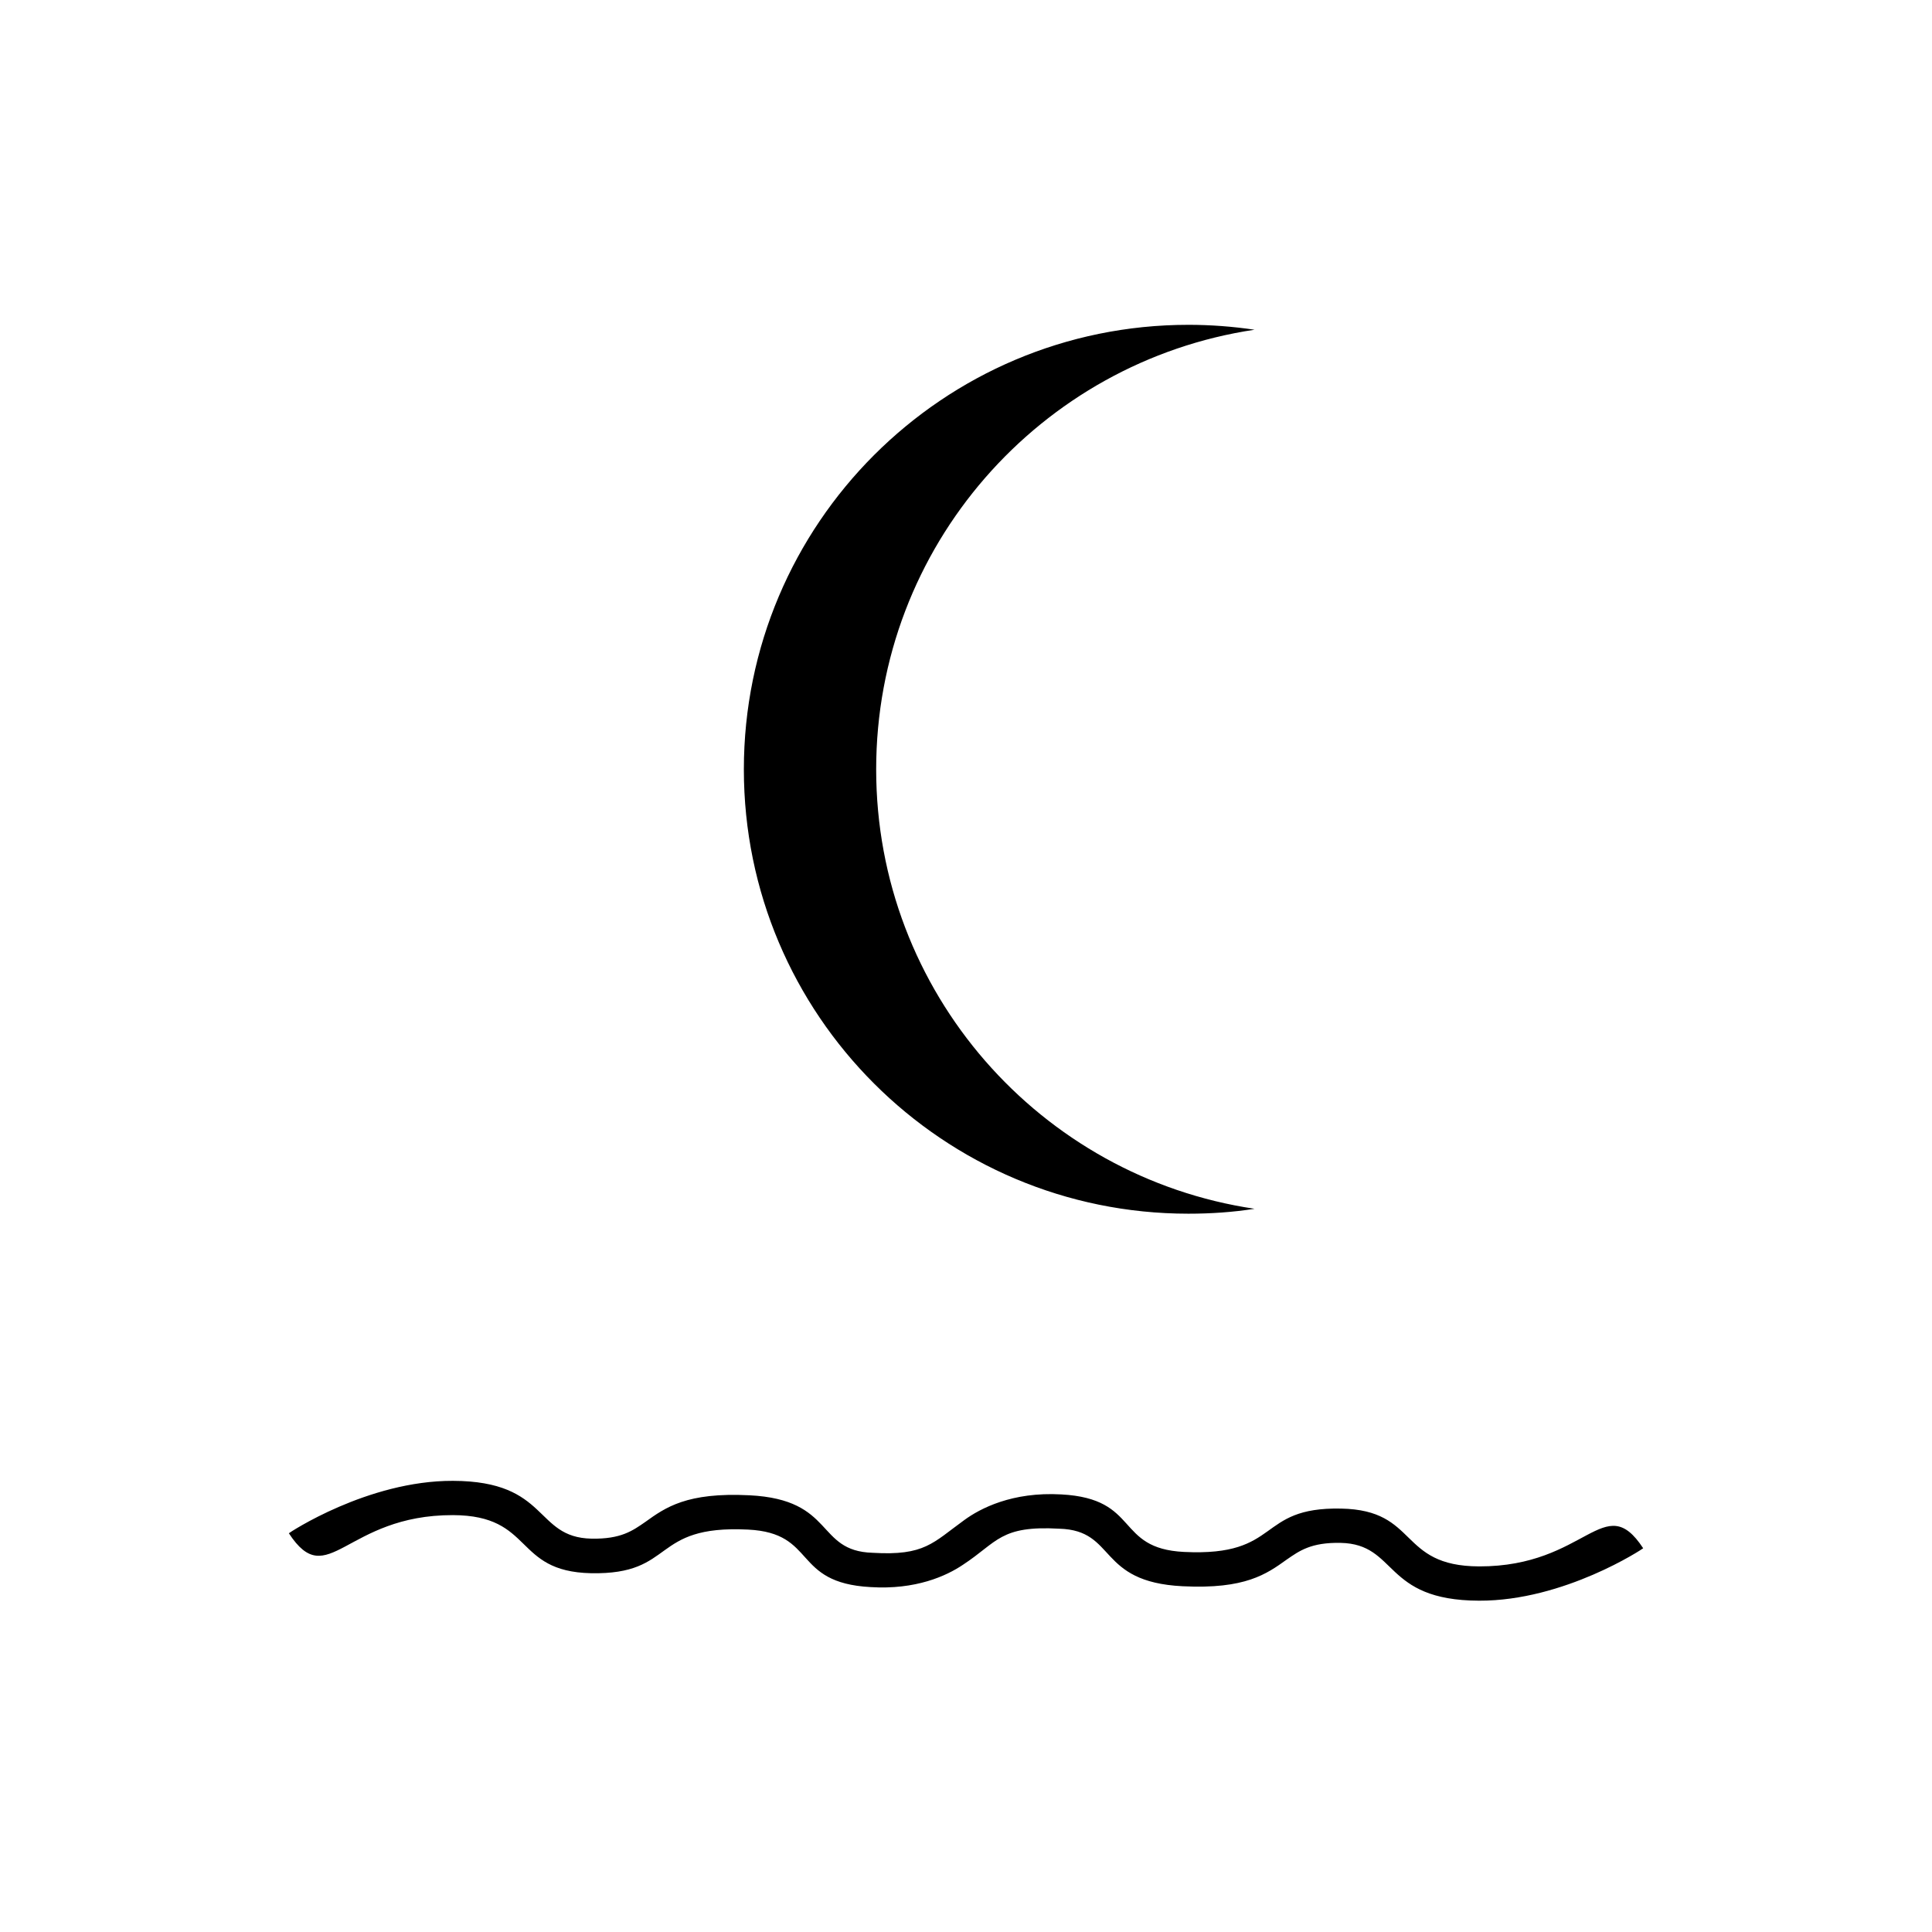
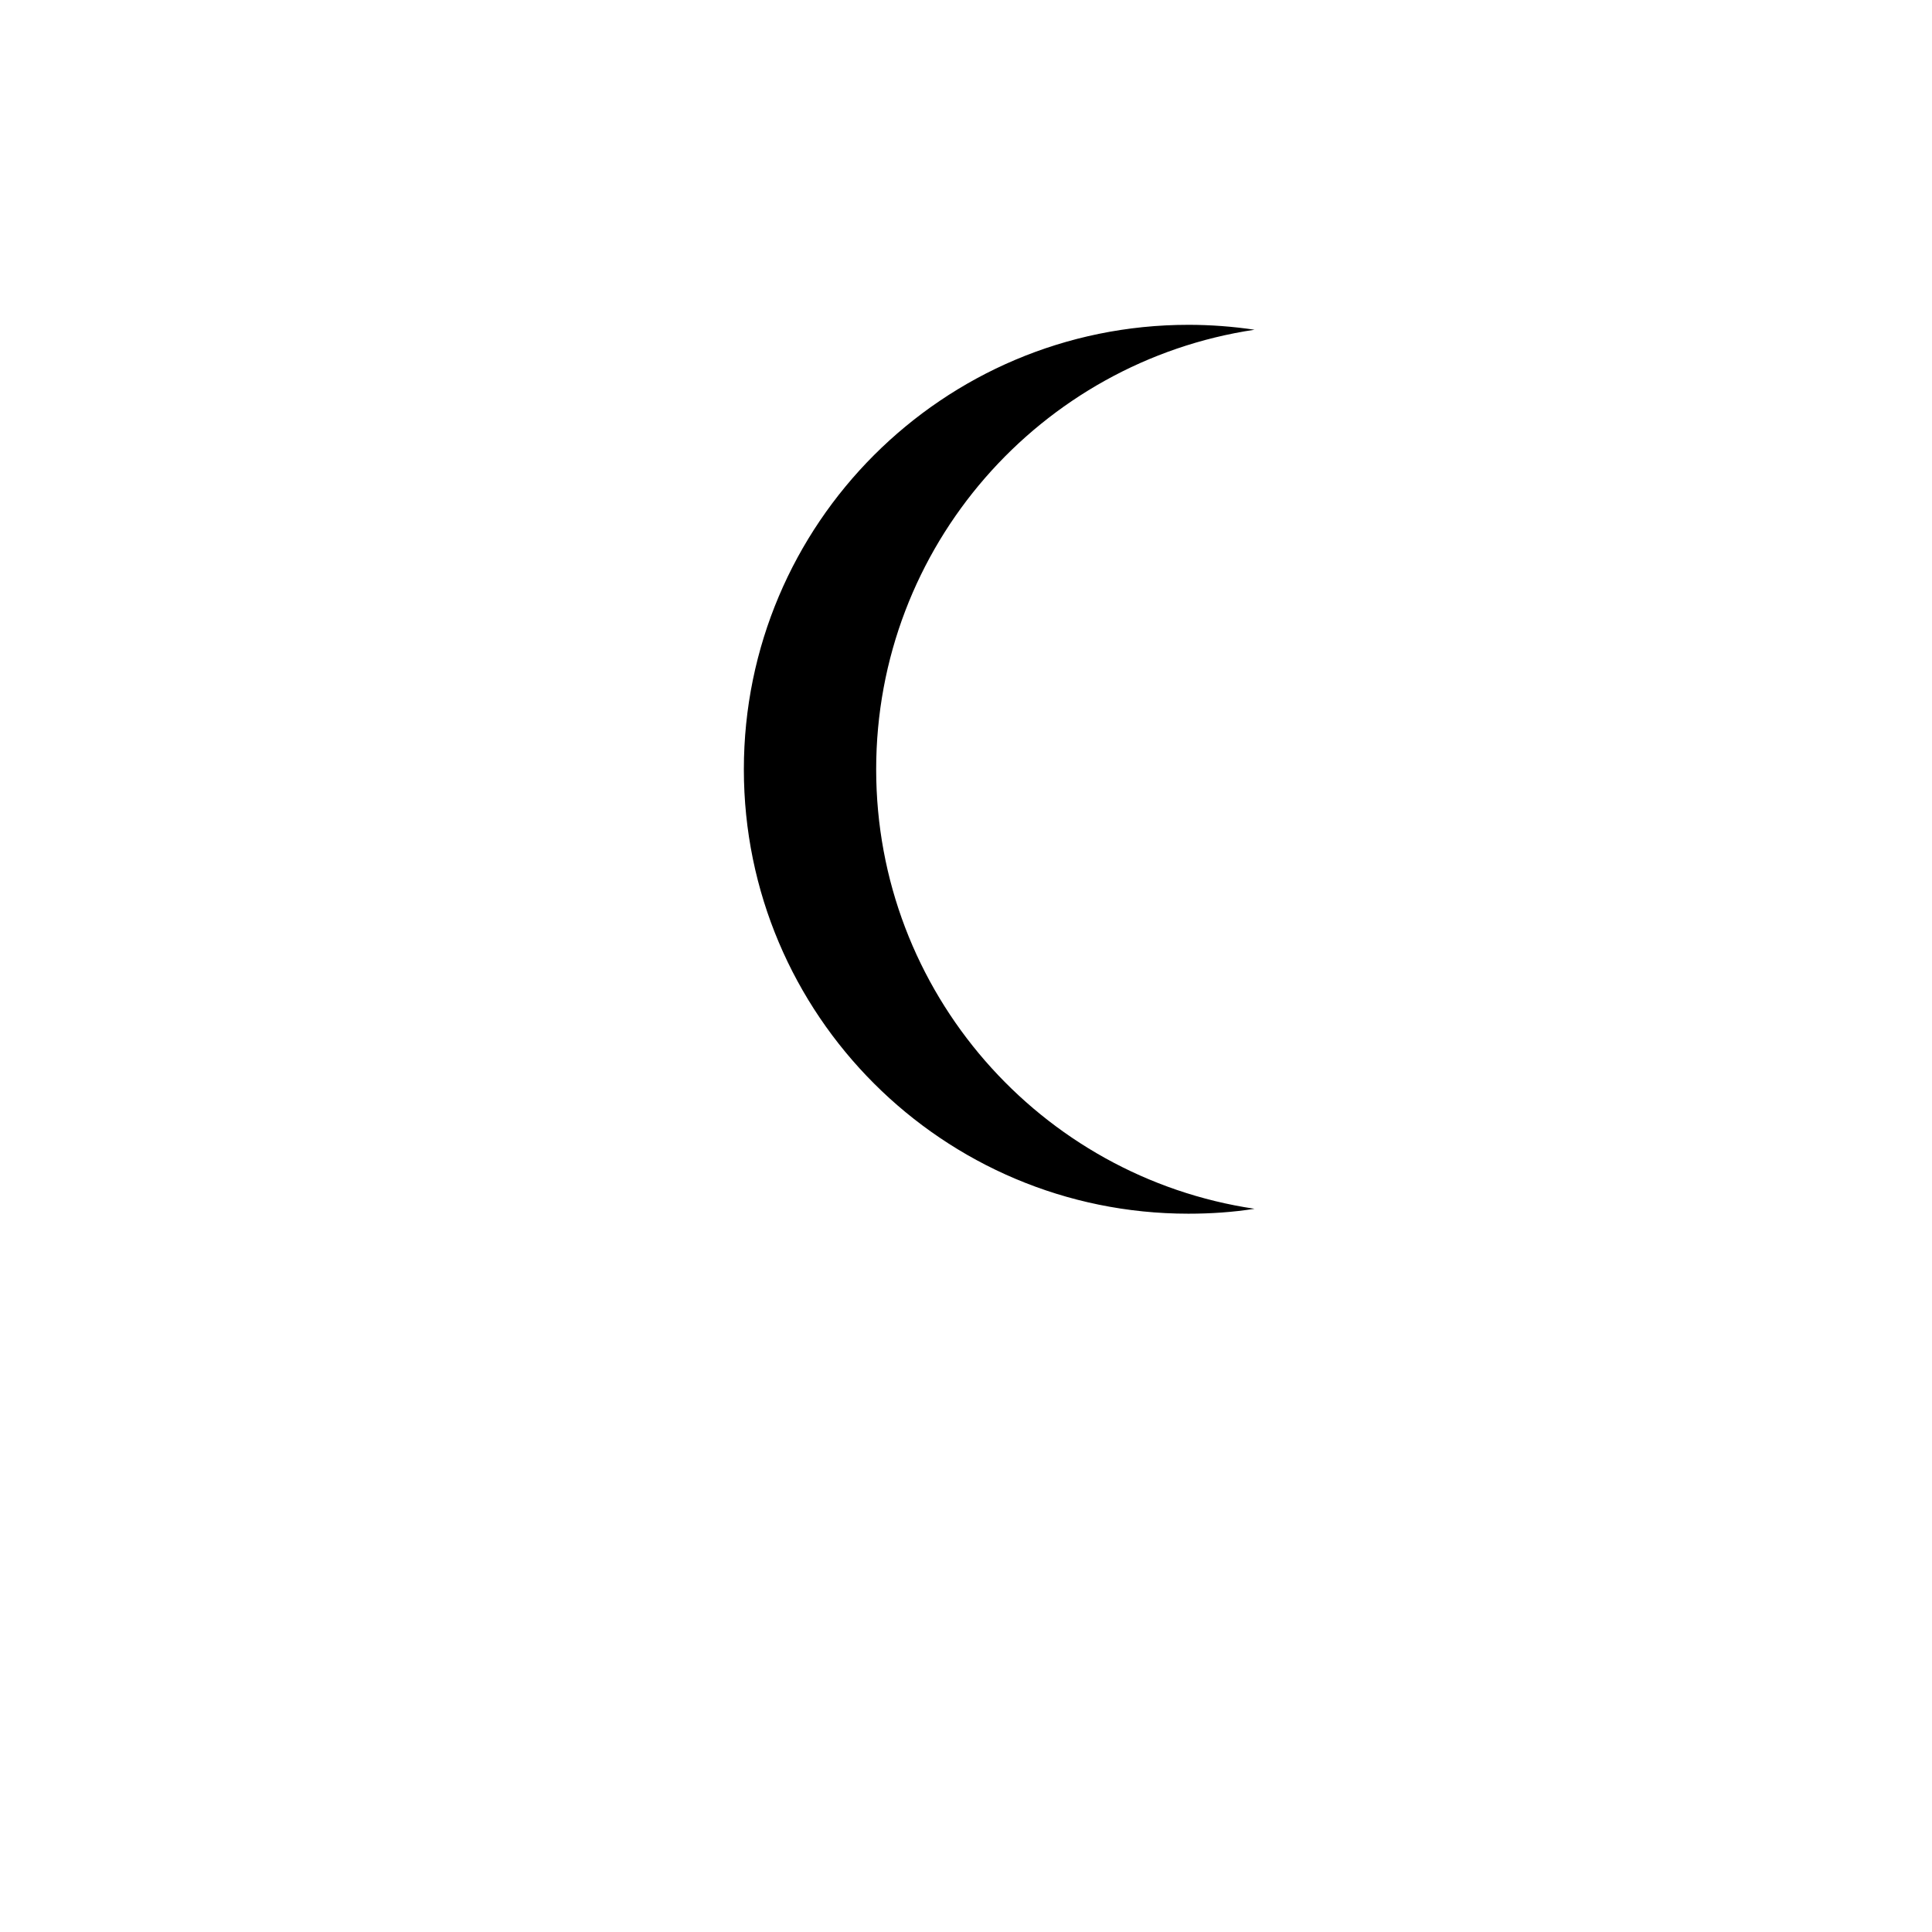
<svg xmlns="http://www.w3.org/2000/svg" fill="#000000" width="800px" height="800px" version="1.1" viewBox="144 144 512 512">
  <g>
    <path d="m458.93 230.08c5.938 0 11.824 0.453 17.535 1.301-56.727 8.484-100.27 57.402-100.27 116.51 0 59.098 43.547 108.02 100.27 116.45-5.711 0.906-11.598 1.301-17.535 1.301-65.039 0-117.8-52.707-117.8-117.75s52.77-117.81 117.8-117.81z" fill-rule="evenodd" />
-     <path d="m220.55 550.33c0-0.074 20.879-13.969 43.484-13.891 25.613 0.07 21.477 15.016 36.723 15.32 7.812 0.148 10.895-2.106 14.27-4.438 5.332-3.828 10.965-7.883 27.562-7.055 22.832 1.125 17.5 14.793 32.668 15.242 13.82 0.828 15.926-2.629 24.336-8.707 4.129-3.008 12.613-7.512 25.684-6.762 20.953 1.125 14.121 14.348 32.52 15.242 25.988 1.277 19-11.938 41.605-11.488 20.652 0.379 15.02 15.246 36.57 15.32 28.539 0.074 33.121-20.582 43.488-4.809 0 0.078-20.887 13.973-43.488 13.895-25.605-0.07-21.473-15.016-36.719-15.32-7.812-0.148-10.895 2.106-14.27 4.434-5.34 3.828-10.973 7.887-27.562 7.059-22.832-1.125-17.426-14.801-32.668-15.246-15.699-0.898-16.375 3.527-25.535 9.539-4.434 3-12.547 6.68-24.48 5.934-20.953-1.133-14.121-14.348-32.52-15.242-25.988-1.285-19 12.008-41.605 11.562-20.652-0.453-15.02-15.32-36.574-15.395-28.543-0.07-33.129 20.652-43.488 4.805z" />
  </g>
</svg>